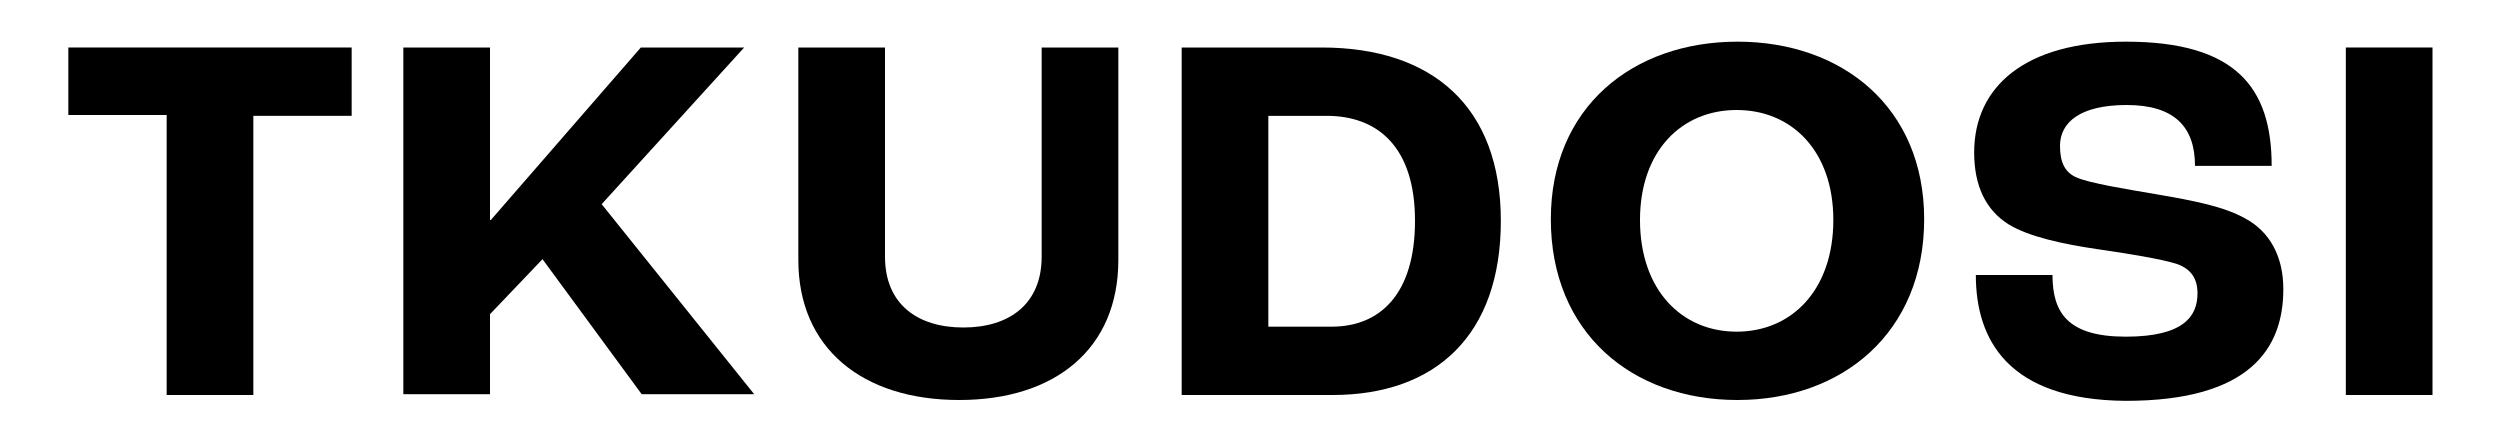
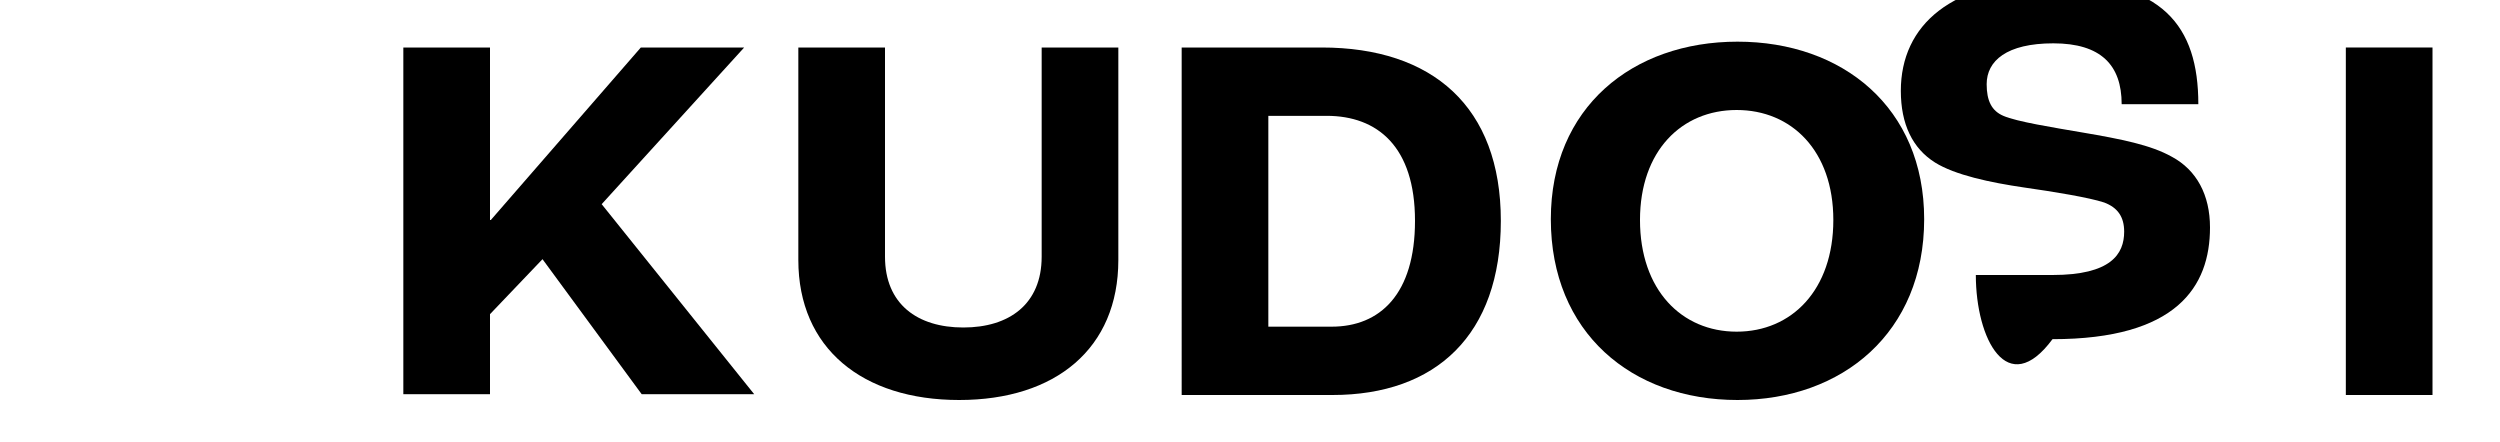
<svg xmlns="http://www.w3.org/2000/svg" id="Modo_de_aislamiento" x="0px" y="0px" viewBox="0 0 300 53" style="enable-background:new 0 0 300 53;" xml:space="preserve">
  <g>
-     <path d="M20,13.8H8.2V5.7h34v8.2H30.4v33.5H20V13.8z" />
    <path d="M48.4,5.7h10.4v20.7h0.1l18-20.7h12.4L72.2,24.5l18.3,22.8H77L65.1,31.1l-6.3,6.6v9.6H48.4V5.7z" />
    <path d="M95.8,31.2V5.7h10.4v25.1c0,5.7,3.9,8.5,9.4,8.5c5.5,0,9.4-2.8,9.4-8.5V5.7h9.2v25.5c0,10.6-7.5,16.8-19.1,16.8 S95.8,41.8,95.8,31.2z" />
    <path d="M141.8,5.7h16.8c13.3,0,21.5,7.1,21.5,20.8c0,13.7-7.8,20.9-20.2,20.9h-18.1V5.7z M159.8,39.2c5.8,0,10-3.9,10-12.7 c0-8.9-4.5-12.6-10.6-12.6h-7v25.3H159.8z" />
    <path d="M186.1,26.3c0-13.4,9.8-21.3,22.4-21.3c12.6,0,22.4,7.9,22.4,21.3c0,13.6-9.8,21.7-22.4,21.7 C195.8,48,186.1,39.9,186.1,26.3z M220,26.4c0-8.3-5-13.2-11.6-13.2s-11.6,4.9-11.6,13.2c0,8.4,5,13.4,11.6,13.4S220,34.8,220,26.4 z" />
-     <path d="M237.1,33h9.2c0,4.5,1.8,7.4,8.8,7.4c7,0,8.6-2.5,8.6-5.2c0-1.8-0.8-2.9-2.4-3.5c-1.8-0.6-6.1-1.3-9.6-1.8 c-4.1-0.6-8.3-1.5-10.7-3c-2.7-1.7-4.1-4.6-4.1-8.6c0-7.9,6.1-13.3,18.2-13.3c13.2,0,17.5,5.5,17.5,14.9h-9.2 c0-4.7-2.5-7.3-8.2-7.3c-5.6,0-8,2.1-8,4.9c0,2,0.6,3.2,2,3.8c1.6,0.7,6,1.4,9.5,2c4.7,0.8,8.2,1.5,10.7,2.9c3,1.6,4.6,4.6,4.6,8.5 c0,7.1-4,13.4-18.9,13.4C240.9,48,237.1,40.7,237.1,33z" />
+     <path d="M237.1,33h9.2c7,0,8.6-2.5,8.6-5.2c0-1.8-0.8-2.9-2.4-3.5c-1.8-0.6-6.1-1.3-9.6-1.8 c-4.1-0.6-8.3-1.5-10.7-3c-2.7-1.7-4.1-4.6-4.1-8.6c0-7.9,6.1-13.3,18.2-13.3c13.2,0,17.5,5.5,17.5,14.9h-9.2 c0-4.7-2.5-7.3-8.2-7.3c-5.6,0-8,2.1-8,4.9c0,2,0.6,3.2,2,3.8c1.6,0.7,6,1.4,9.5,2c4.7,0.8,8.2,1.5,10.7,2.9c3,1.6,4.6,4.6,4.6,8.5 c0,7.1-4,13.4-18.9,13.4C240.9,48,237.1,40.7,237.1,33z" />
    <path d="M281.5,5.7h10.4v41.7h-10.4V5.7z" />
  </g>
</svg>